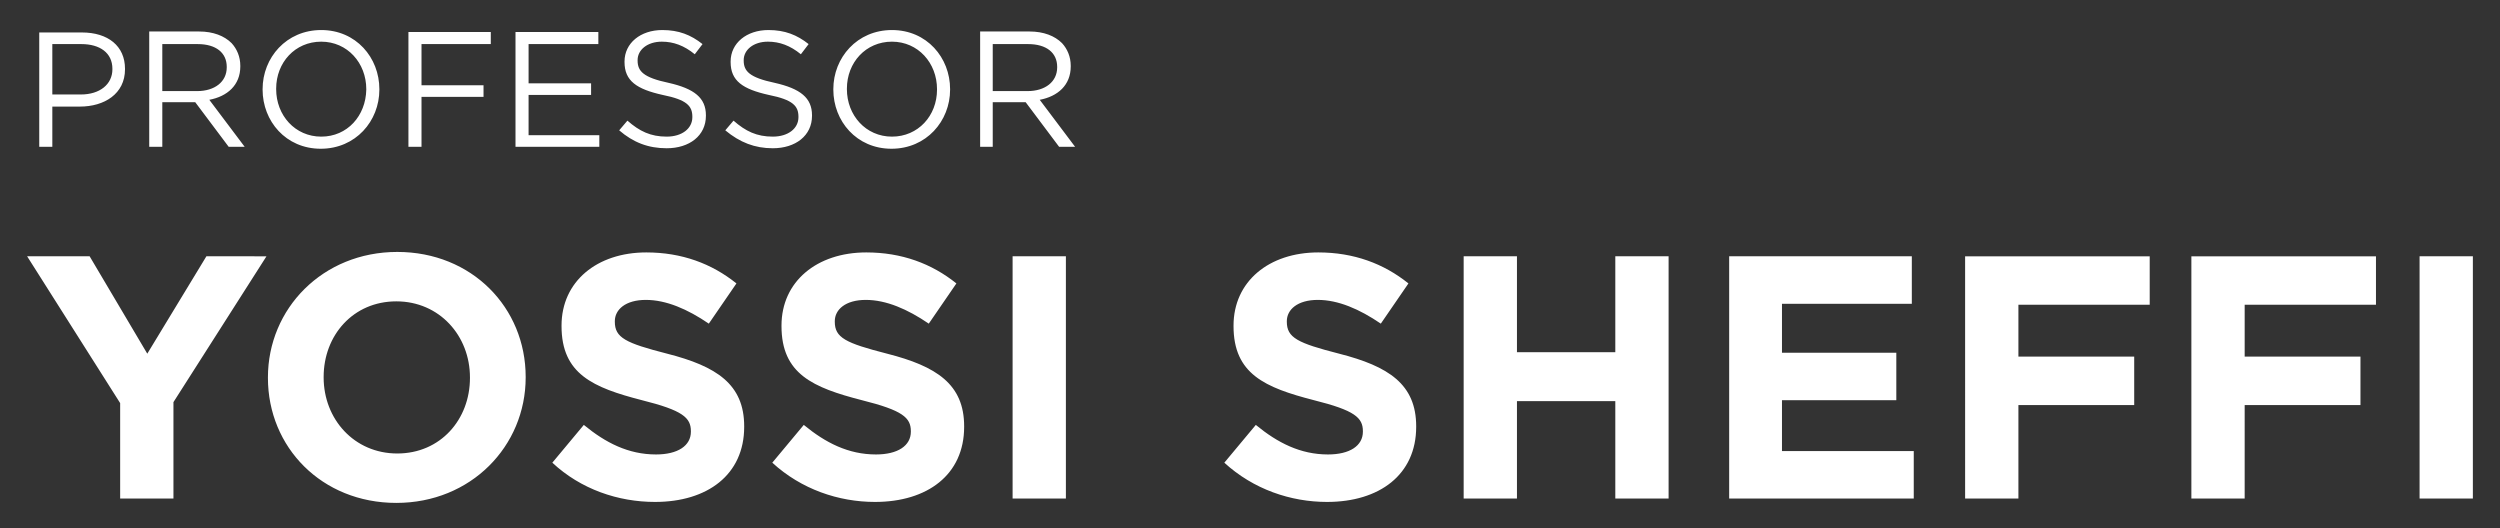
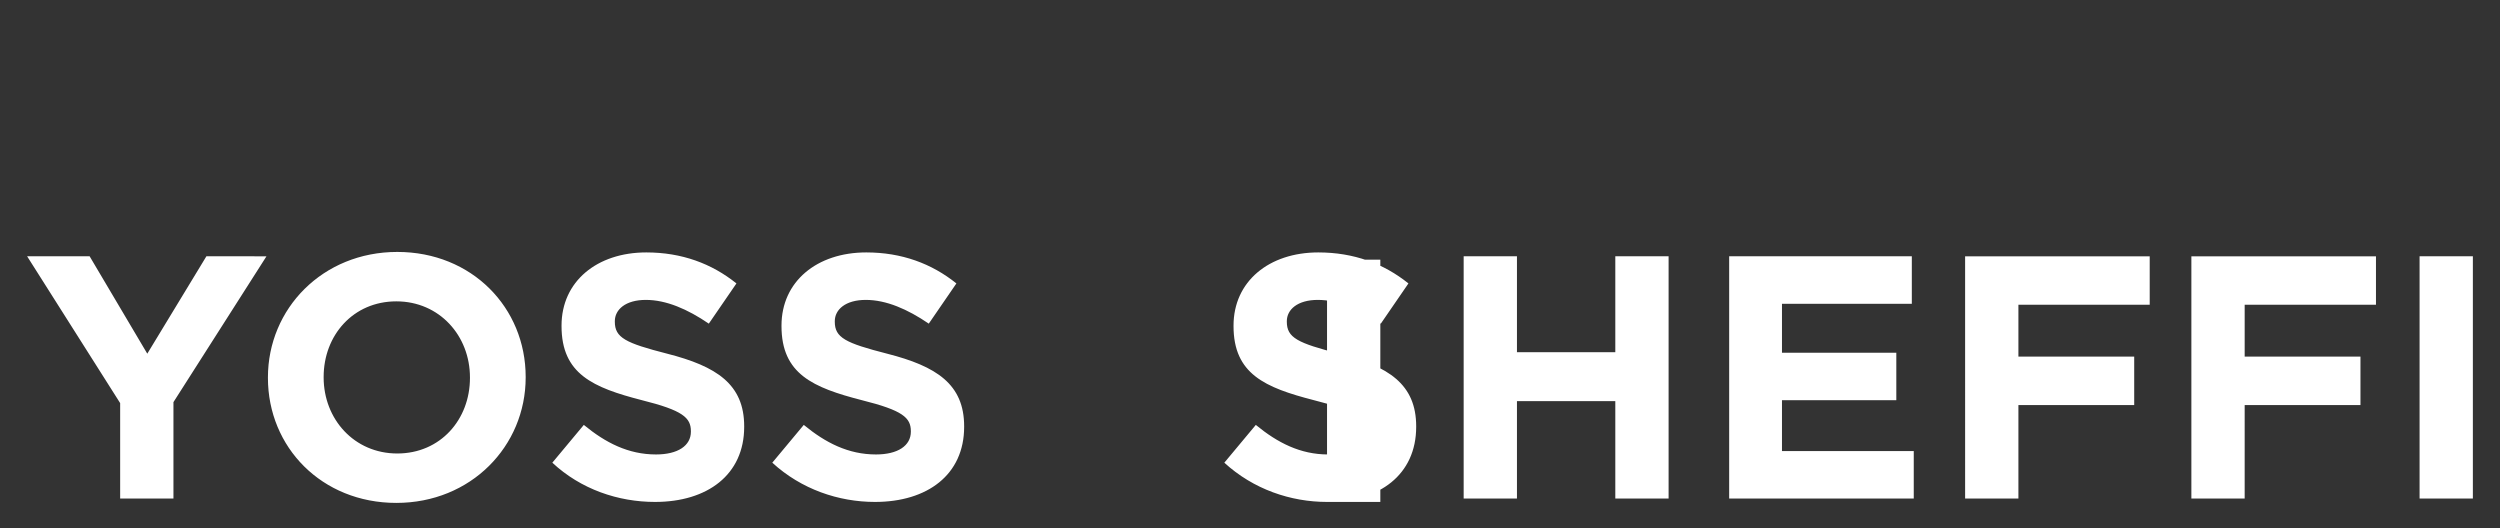
<svg xmlns="http://www.w3.org/2000/svg" version="1.1" id="Layer_1" x="0px" y="0px" viewBox="0 0 516 109" style="enable-background:new 0 0 516 109;" xml:space="preserve">
  <rect x="0" y="0" width="516" height="109" fill="#333333" stroke="none" />
  <style type="text/css">
	.st0{fill:#FFFFFF;}
</style>
  <g>
-     <path class="st0" d="M499.4,102.9h11v-50h-11V102.9z M452.3,102.9h11V83.6h23.9v-10h-23.9V62.9h27.1v-10h-38.1V102.9z M405.6,102.9   h11V83.6h23.9v-10h-23.9V62.9h27.1v-10h-38.1V102.9z M356.9,102.9H395v-9.8h-27.2V82.6h23.6v-9.8h-23.6V62.7h26.8v-9.8h-37.7V102.9   z M302.1,102.9h11V82.8h20.3v20.1h11v-50h-11v19.8h-20.3V52.9h-11V102.9z M273.9,103.6c10.8,0,18.4-5.6,18.4-15.5V88   c0-8.7-5.7-12.4-15.9-15c-8.6-2.2-10.8-3.3-10.8-6.6v-0.1c0-2.4,2.2-4.4,6.4-4.4c4.2,0,8.6,1.9,13,4.9l5.7-8.3   c-5.1-4.1-11.3-6.4-18.6-6.4c-10.2,0-17.5,6-17.5,15.1v0.1c0,9.9,6.5,12.7,16.6,15.3c8.4,2.1,10.1,3.6,10.1,6.4v0.1   c0,2.9-2.7,4.7-7.2,4.7c-5.7,0-10.4-2.4-14.9-6.1l-6.5,7.8C258.7,101,266.4,103.6,273.9,103.6 M209,102.9h11v-50h-11V102.9z    M180.6,103.6c10.8,0,18.4-5.6,18.4-15.5V88c0-8.7-5.7-12.4-15.9-15c-8.6-2.2-10.8-3.3-10.8-6.6v-0.1c0-2.4,2.2-4.4,6.4-4.4   c4.2,0,8.6,1.9,13,4.9l5.7-8.3c-5.1-4.1-11.3-6.4-18.6-6.4c-10.2,0-17.5,6-17.5,15.1v0.1c0,9.9,6.5,12.7,16.6,15.3   c8.4,2.1,10.1,3.6,10.1,6.4v0.1c0,2.9-2.7,4.7-7.2,4.7c-5.7,0-10.4-2.4-14.9-6.1l-6.5,7.8C165.4,101,173.1,103.6,180.6,103.6    M135.2,103.6c10.8,0,18.4-5.6,18.4-15.5V88c0-8.7-5.7-12.4-15.9-15c-8.6-2.2-10.8-3.3-10.8-6.6v-0.1c0-2.4,2.2-4.4,6.4-4.4   c4.2,0,8.6,1.9,13,4.9l5.7-8.3c-5.1-4.1-11.3-6.4-18.6-6.4c-10.2,0-17.5,6-17.5,15.1v0.1c0,9.9,6.5,12.7,16.6,15.3   c8.4,2.1,10.1,3.6,10.1,6.4v0.1c0,2.9-2.7,4.7-7.2,4.7c-5.7,0-10.4-2.4-14.9-6.1l-6.5,7.8C119.9,101,127.6,103.6,135.2,103.6    M82,93.6c-8.9,0-15.2-7.1-15.2-15.7v-0.1c0-8.6,6.1-15.6,15-15.6c8.9,0,15.2,7.1,15.2,15.7v0.1C97,86.6,90.9,93.6,82,93.6    M81.8,103.8c15.4,0,26.7-11.7,26.7-25.9v-0.1C108.5,63.5,97.4,52,82,52c-15.4,0-26.7,11.7-26.7,25.9v0.1   C55.3,92.3,66.4,103.8,81.8,103.8 M24.8,102.9h11V83l19.2-30.1H42.6L30.4,73L18.5,52.9H5.6l19.2,30.3V102.9z" />
-     <path class="st0" d="M204.9,18.7V9.1h7.3c3.8,0,6,1.8,6,4.7v0.1c0,3-2.5,4.9-6.1,4.9H204.9z M202.2,30.3h2.7v-9.2h6.8l6.9,9.2h3.3   l-7.3-9.7c3.7-0.7,6.4-3,6.4-6.9v-0.1c0-1.9-0.7-3.5-1.8-4.7c-1.5-1.5-3.8-2.4-6.7-2.4h-10.2V30.3z M184.1,28.2   c-5.4,0-9.3-4.4-9.3-9.8v-0.1c0-5.4,3.9-9.7,9.3-9.7c5.4,0,9.3,4.4,9.3,9.8v0.1C193.4,23.9,189.5,28.2,184.1,28.2 M184,30.7   c7.2,0,12.1-5.7,12.1-12.2v-0.1c0-6.5-4.8-12.2-12-12.2S172,11.9,172,18.4v0.1C172,25,176.8,30.7,184,30.7 M159.5,30.6   c4.7,0,8.1-2.6,8.1-6.7v-0.1c0-3.6-2.4-5.5-7.7-6.7c-5.2-1.1-6.4-2.4-6.4-4.6v-0.1c0-2.1,2-3.8,5-3.8c2.4,0,4.6,0.8,6.8,2.6   l1.6-2.1c-2.4-1.9-4.9-2.9-8.3-2.9c-4.5,0-7.8,2.7-7.8,6.5v0.1c0,3.9,2.5,5.6,7.9,6.8c5,1,6.1,2.3,6.1,4.5v0.1c0,2.3-2.1,4-5.3,4   c-3.3,0-5.6-1.1-8.1-3.3l-1.7,2C152.7,29.4,155.8,30.6,159.5,30.6 M137.6,30.6c4.7,0,8.1-2.6,8.1-6.7v-0.1c0-3.6-2.4-5.5-7.7-6.7   c-5.2-1.1-6.4-2.4-6.4-4.6v-0.1c0-2.1,2-3.8,5-3.8c2.4,0,4.6,0.8,6.8,2.6l1.6-2.1c-2.4-1.9-4.9-2.9-8.3-2.9c-4.5,0-7.8,2.7-7.8,6.5   v0.1c0,3.9,2.5,5.6,7.9,6.8c5,1,6.1,2.3,6.1,4.5v0.1c0,2.3-2.1,4-5.3,4c-3.3,0-5.6-1.1-8.1-3.3l-1.7,2   C130.7,29.4,133.8,30.6,137.6,30.6 M106.4,30.3h17.3v-2.4h-14.6v-8.3H122v-2.4h-12.9V9.1h14.4V6.6h-17.1V30.3z M84.4,30.3H87V20   h12.8v-2.4H87V9.1h14.3V6.6h-17V30.3z M66.3,28.2c-5.4,0-9.3-4.4-9.3-9.8v-0.1c0-5.4,3.9-9.7,9.3-9.7c5.4,0,9.3,4.4,9.3,9.8v0.1   C75.5,23.9,71.7,28.2,66.3,28.2 M66.2,30.7c7.2,0,12.1-5.7,12.1-12.2v-0.1c0-6.5-4.8-12.2-12-12.2s-12.1,5.7-12.1,12.2v0.1   C54.2,25,59,30.7,66.2,30.7 M33.5,18.7V9.1h7.3c3.8,0,6,1.8,6,4.7v0.1c0,3-2.5,4.9-6.1,4.9H33.5z M30.8,30.3h2.7v-9.2h6.8l6.9,9.2   h3.3l-7.3-9.7c3.7-0.7,6.4-3,6.4-6.9v-0.1c0-1.9-0.7-3.5-1.8-4.7c-1.5-1.5-3.8-2.4-6.7-2.4H30.8V30.3z M10.8,19.5V9.1h6   c3.8,0,6.4,1.8,6.4,5.1v0.1c0,3.1-2.6,5.2-6.5,5.2H10.8z M8.1,30.3h2.7v-8.3h5.7c5,0,9.3-2.6,9.3-7.7v-0.1c0-4.7-3.5-7.5-8.9-7.5   H8.1V30.3z" />
+     <path class="st0" d="M499.4,102.9h11v-50h-11V102.9z M452.3,102.9h11V83.6h23.9v-10h-23.9V62.9h27.1v-10h-38.1V102.9z M405.6,102.9   h11V83.6h23.9v-10h-23.9V62.9h27.1v-10h-38.1V102.9z M356.9,102.9H395v-9.8h-27.2V82.6h23.6v-9.8h-23.6V62.7h26.8v-9.8h-37.7V102.9   z M302.1,102.9h11V82.8h20.3v20.1h11v-50h-11v19.8h-20.3V52.9h-11V102.9z M273.9,103.6c10.8,0,18.4-5.6,18.4-15.5V88   c0-8.7-5.7-12.4-15.9-15c-8.6-2.2-10.8-3.3-10.8-6.6v-0.1c0-2.4,2.2-4.4,6.4-4.4c4.2,0,8.6,1.9,13,4.9l5.7-8.3   c-5.1-4.1-11.3-6.4-18.6-6.4c-10.2,0-17.5,6-17.5,15.1v0.1c0,9.9,6.5,12.7,16.6,15.3c8.4,2.1,10.1,3.6,10.1,6.4v0.1   c0,2.9-2.7,4.7-7.2,4.7c-5.7,0-10.4-2.4-14.9-6.1l-6.5,7.8C258.7,101,266.4,103.6,273.9,103.6 h11v-50h-11V102.9z    M180.6,103.6c10.8,0,18.4-5.6,18.4-15.5V88c0-8.7-5.7-12.4-15.9-15c-8.6-2.2-10.8-3.3-10.8-6.6v-0.1c0-2.4,2.2-4.4,6.4-4.4   c4.2,0,8.6,1.9,13,4.9l5.7-8.3c-5.1-4.1-11.3-6.4-18.6-6.4c-10.2,0-17.5,6-17.5,15.1v0.1c0,9.9,6.5,12.7,16.6,15.3   c8.4,2.1,10.1,3.6,10.1,6.4v0.1c0,2.9-2.7,4.7-7.2,4.7c-5.7,0-10.4-2.4-14.9-6.1l-6.5,7.8C165.4,101,173.1,103.6,180.6,103.6    M135.2,103.6c10.8,0,18.4-5.6,18.4-15.5V88c0-8.7-5.7-12.4-15.9-15c-8.6-2.2-10.8-3.3-10.8-6.6v-0.1c0-2.4,2.2-4.4,6.4-4.4   c4.2,0,8.6,1.9,13,4.9l5.7-8.3c-5.1-4.1-11.3-6.4-18.6-6.4c-10.2,0-17.5,6-17.5,15.1v0.1c0,9.9,6.5,12.7,16.6,15.3   c8.4,2.1,10.1,3.6,10.1,6.4v0.1c0,2.9-2.7,4.7-7.2,4.7c-5.7,0-10.4-2.4-14.9-6.1l-6.5,7.8C119.9,101,127.6,103.6,135.2,103.6    M82,93.6c-8.9,0-15.2-7.1-15.2-15.7v-0.1c0-8.6,6.1-15.6,15-15.6c8.9,0,15.2,7.1,15.2,15.7v0.1C97,86.6,90.9,93.6,82,93.6    M81.8,103.8c15.4,0,26.7-11.7,26.7-25.9v-0.1C108.5,63.5,97.4,52,82,52c-15.4,0-26.7,11.7-26.7,25.9v0.1   C55.3,92.3,66.4,103.8,81.8,103.8 M24.8,102.9h11V83l19.2-30.1H42.6L30.4,73L18.5,52.9H5.6l19.2,30.3V102.9z" />
  </g>
</svg>